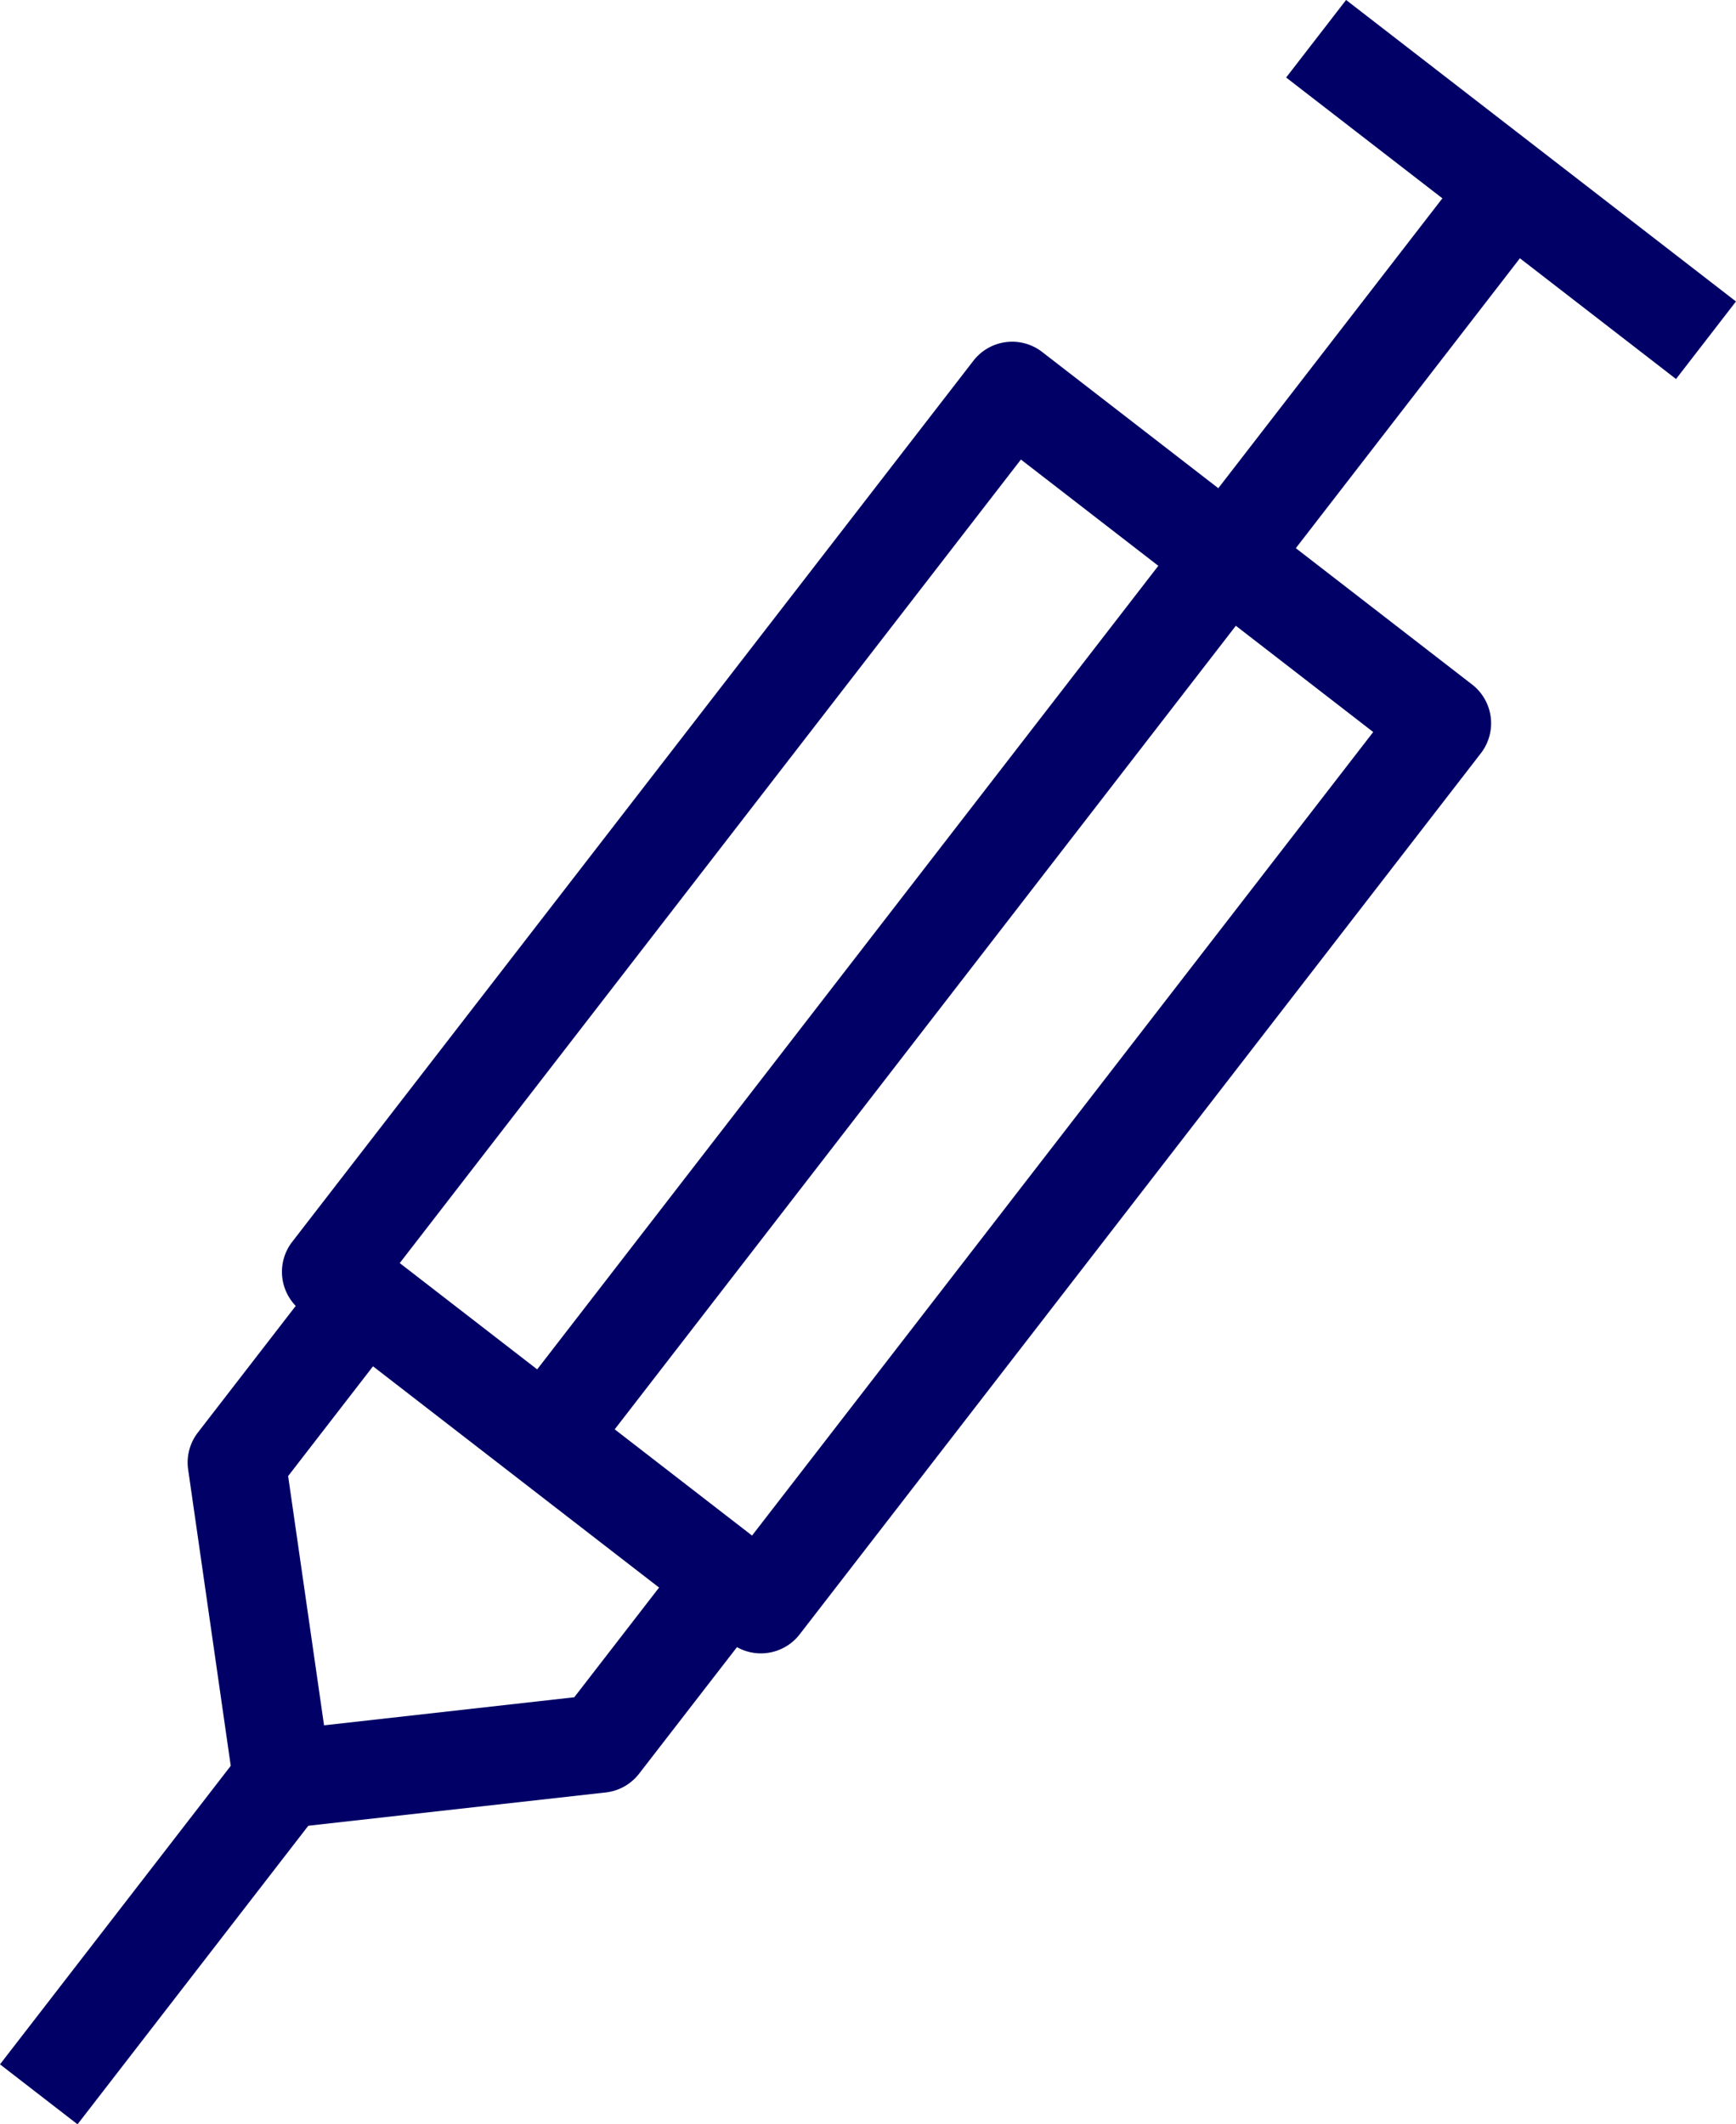
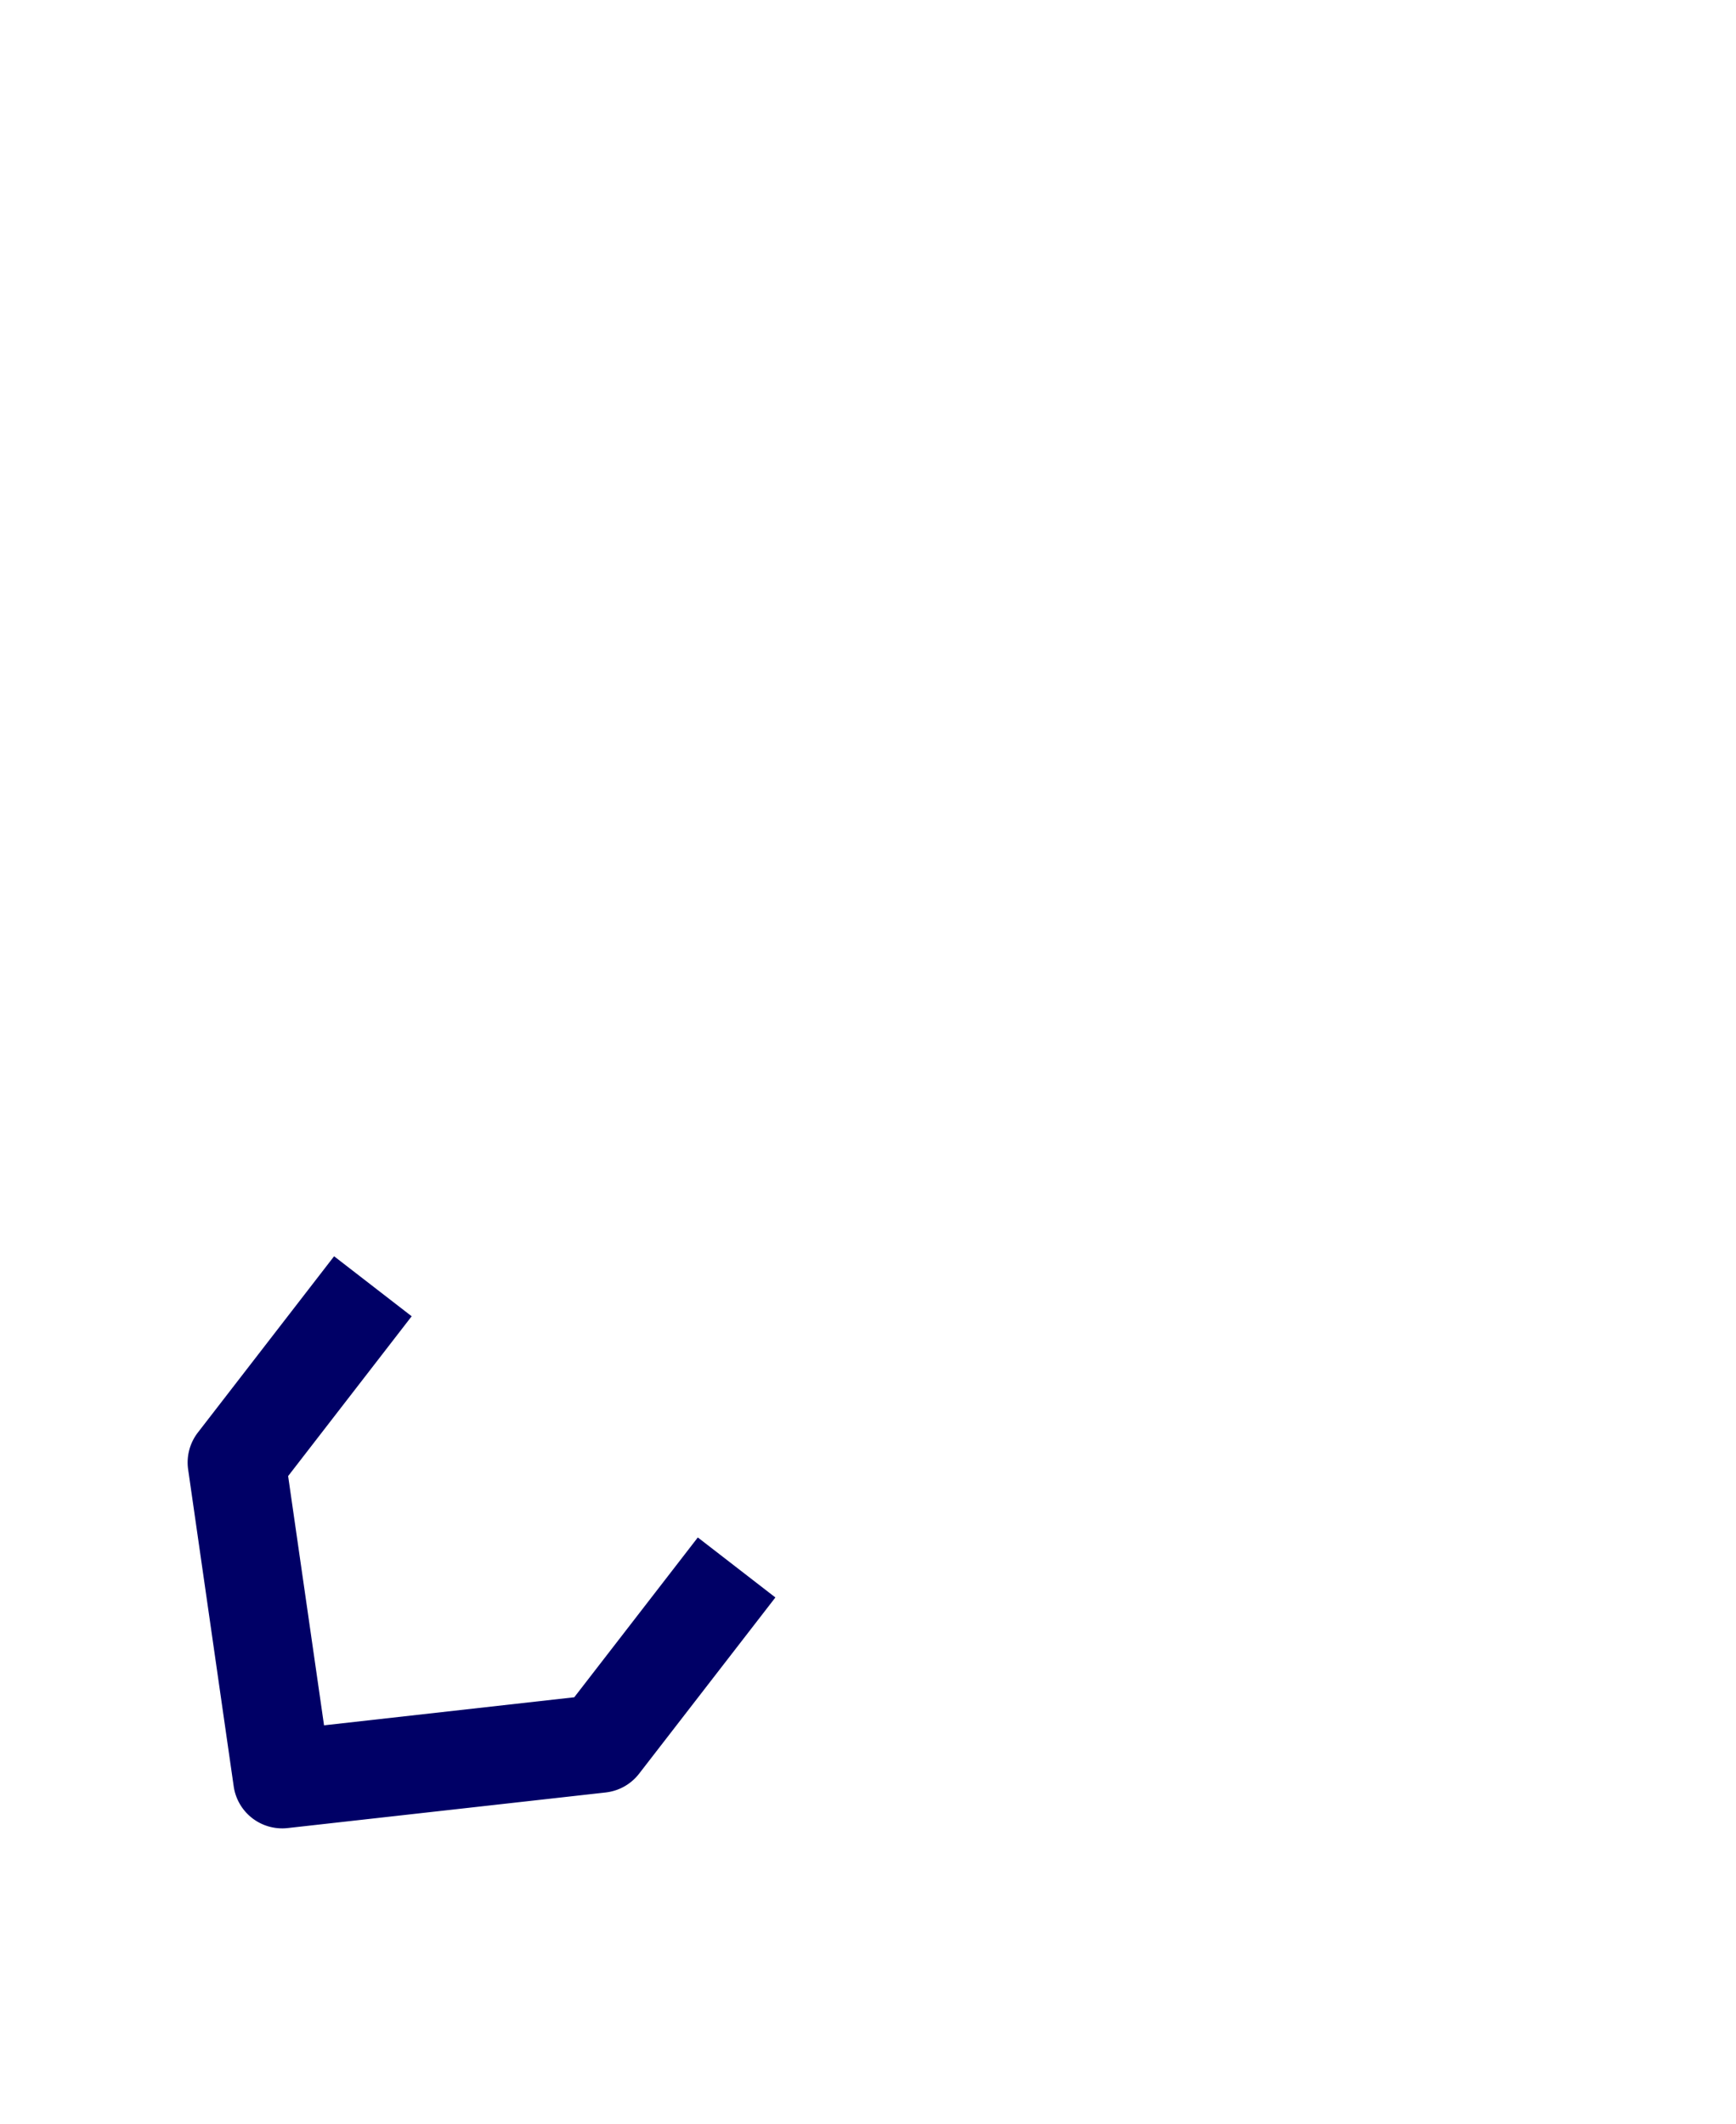
<svg xmlns="http://www.w3.org/2000/svg" viewBox="0 0 16.581 20.285">
  <defs>
    <style>.cls-1{fill:#006;}</style>
  </defs>
  <g id="레이어_2" data-name="레이어 2">
    <g id="아웃라인">
-       <path class="cls-1" d="M7.327,15.784a.467.467,0,0,1-.346-.094L2.875,12.515a.468.468,0,0,1-.084-.657L9.297,3.445a.468.468,0,0,1,.657-.084L14.06,6.536a.468.468,0,0,1,.084.657L7.638,15.606A.467.467,0,0,1,7.327,15.784ZM3.818,12.061l3.365,2.602L13.116,6.99,9.751,4.388Z" />
      <path class="cls-1" d="M5.793,17.115l-.007.001-3.038.34a.468.468,0,0,1-.516-.399l-.435-3.025a.468.468,0,0,1,.093-.353l1.301-1.683.741.573-1.18,1.526.343,2.38,2.39-.268,1.18-1.526.741.573L6.104,16.937A.468.468,0,0,1,5.793,17.115Z" />
-       <rect class="cls-1" x="2.289" y="7.303" width="15.071" height="0.936" transform="translate(-2.333 10.79) rotate(-52.29)" />
-       <rect class="cls-1" x="13.965" y="-0.544" width="0.936" height="4.707" transform="translate(4.173 12.121) rotate(-52.291)" />
-       <rect class="cls-1" x="-0.403" y="17.955" width="3.983" height="0.936" transform="translate(-13.958 8.411) rotate(-52.29)" />
    </g>
  </g>
</svg>